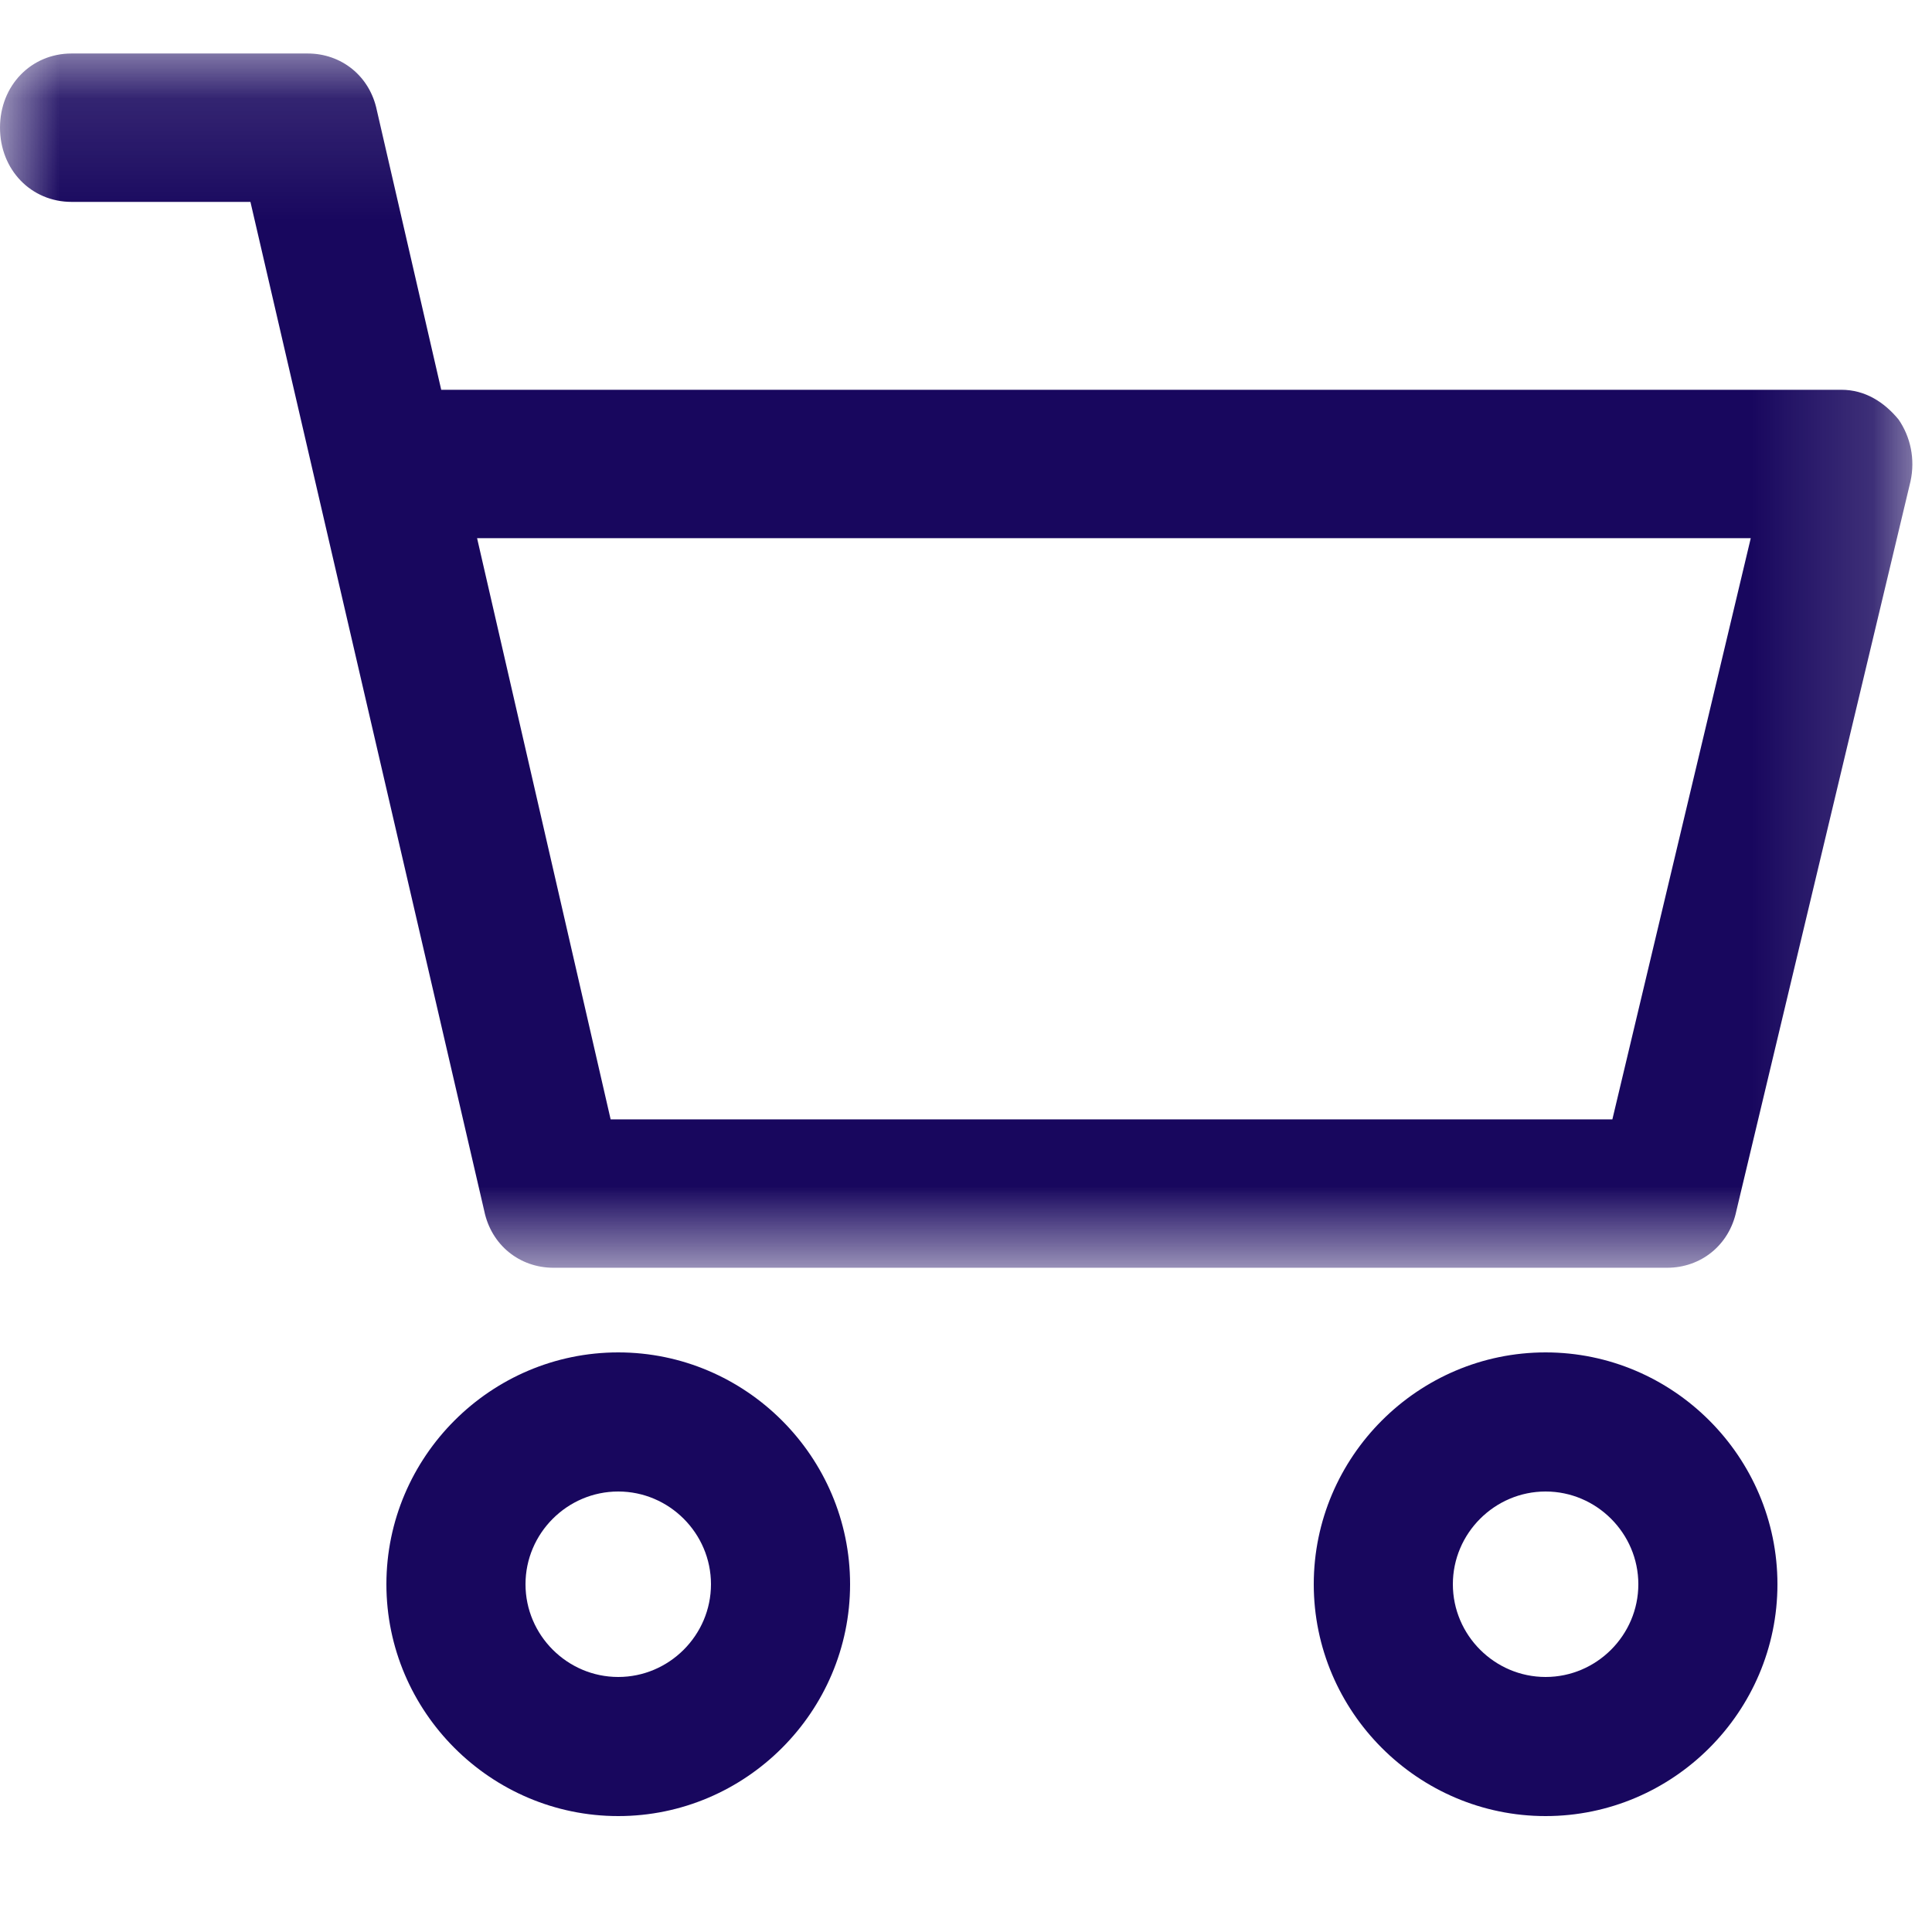
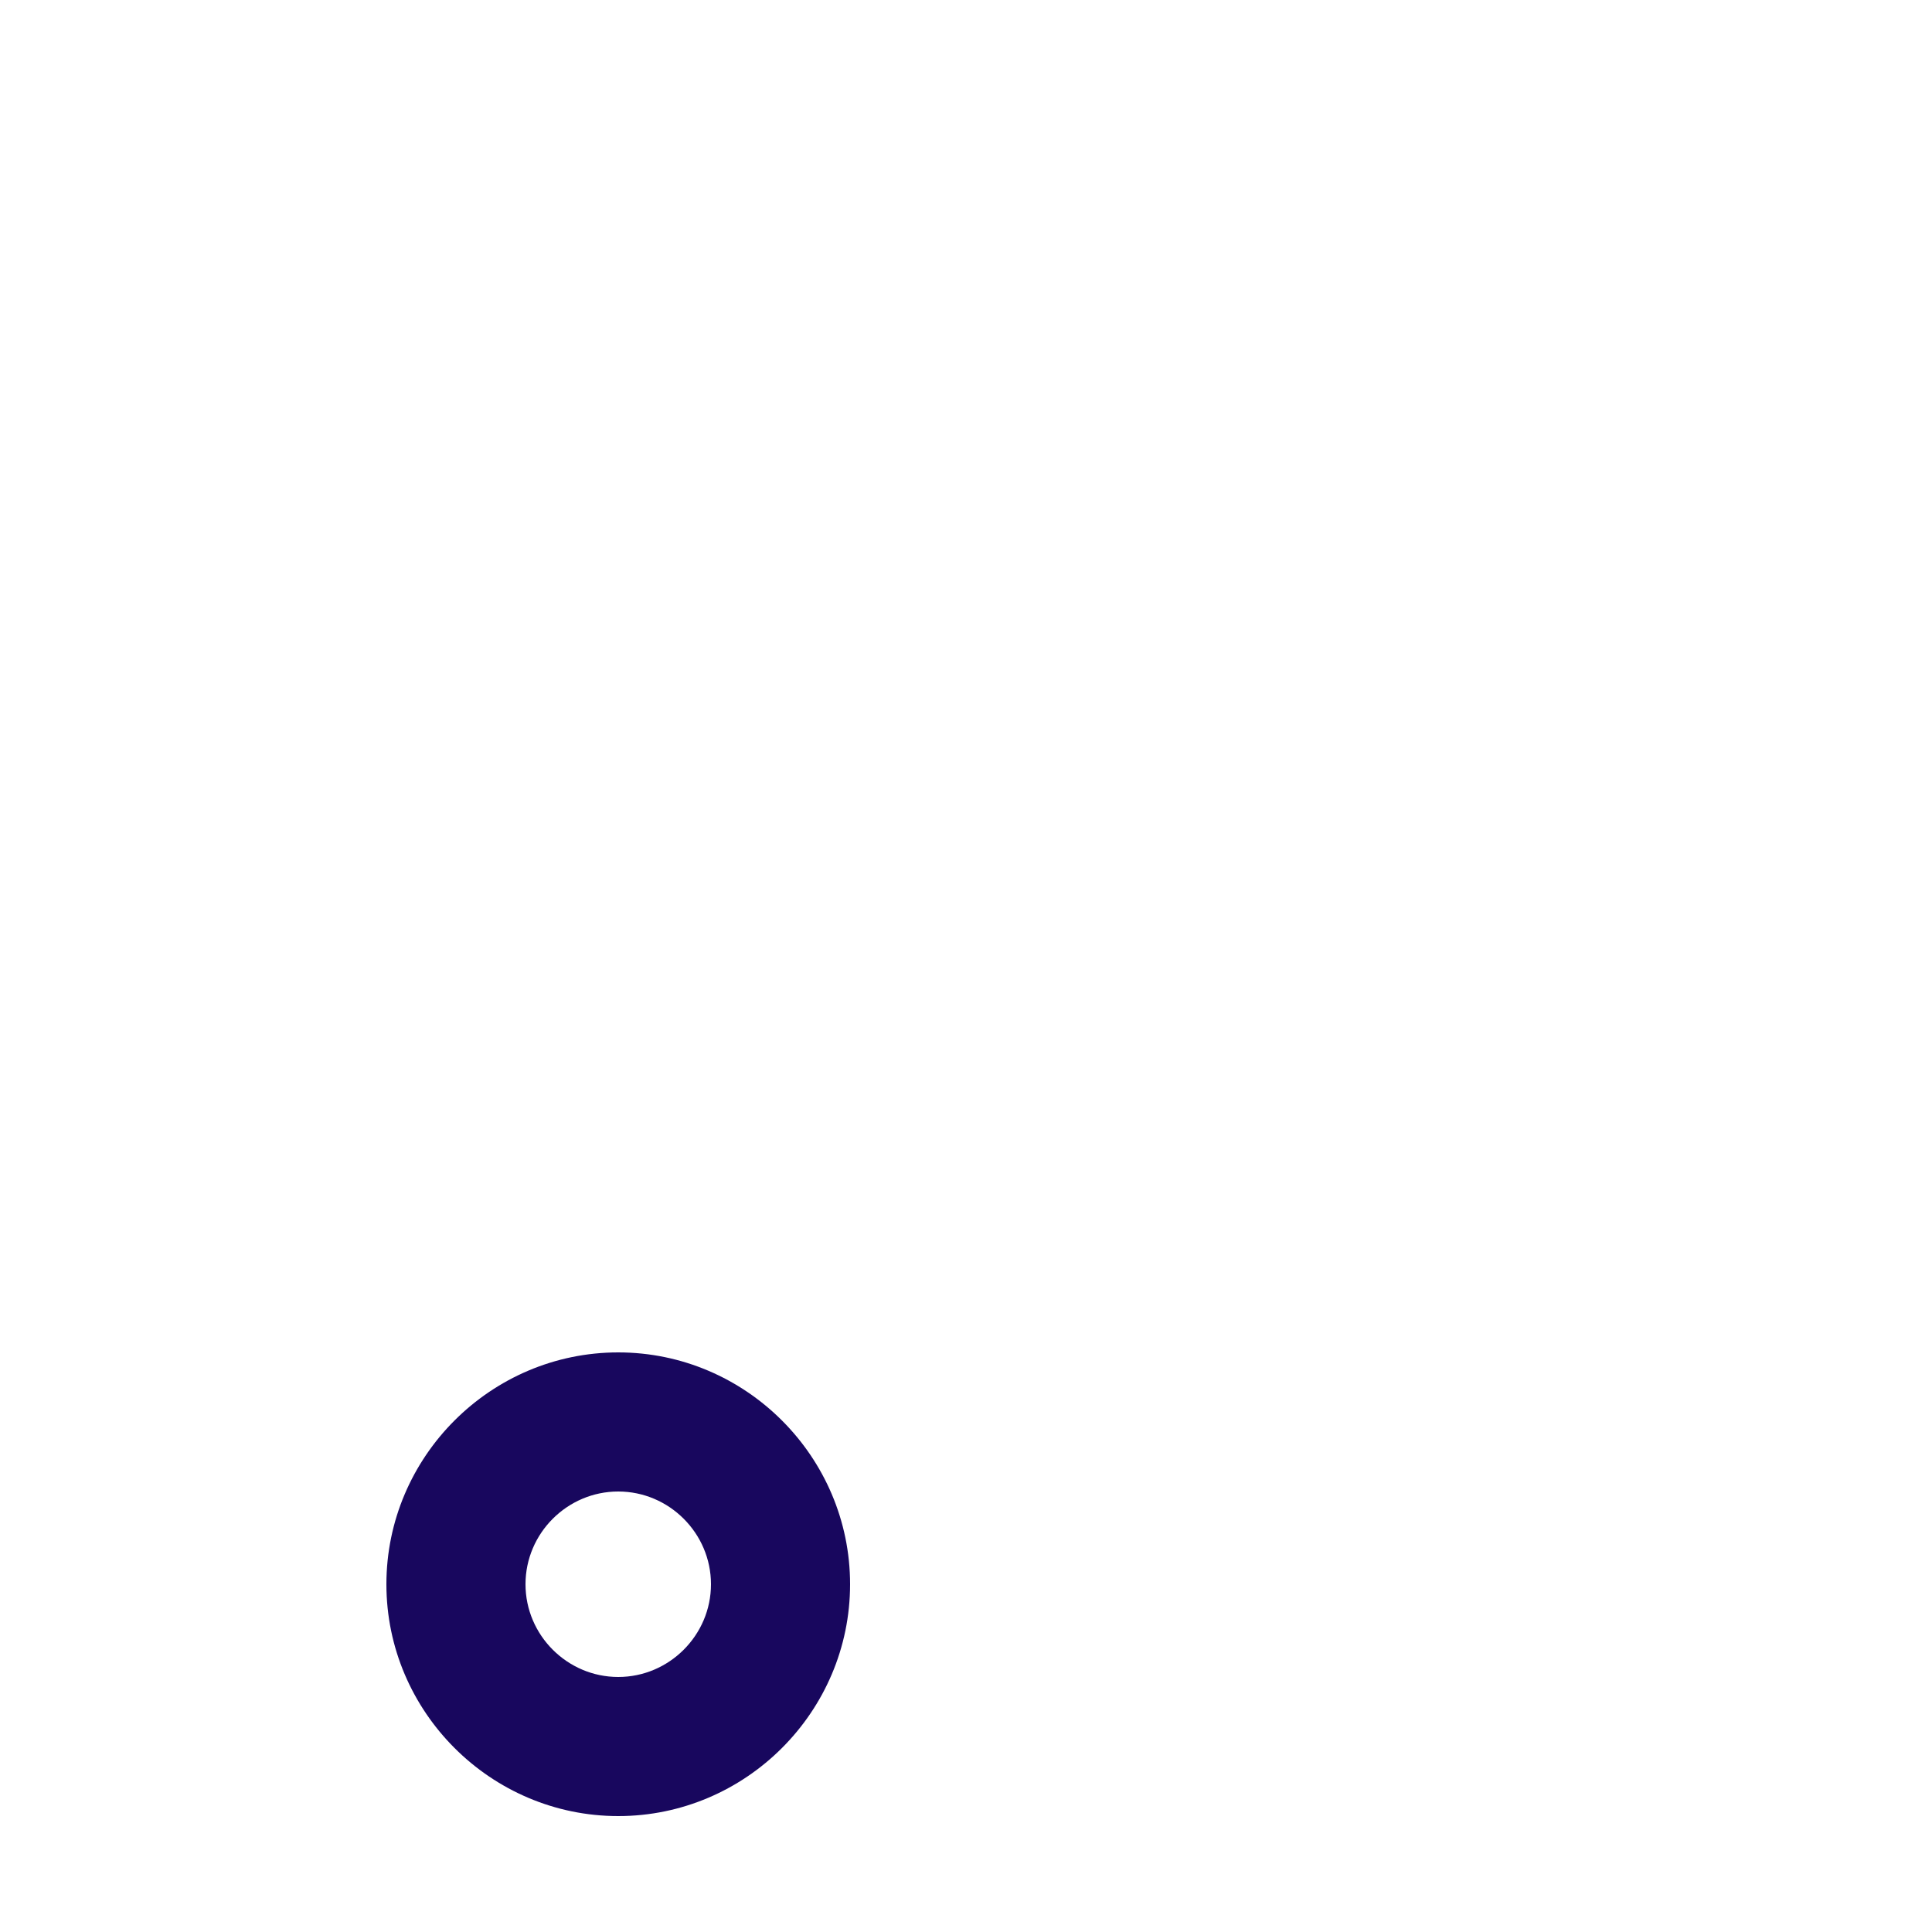
<svg xmlns="http://www.w3.org/2000/svg" xmlns:xlink="http://www.w3.org/1999/xlink" width="16px" height="16px" viewBox="0 0 16 16" version="1.1">
  <title>Group 8</title>
  <desc>Created with Sketch.</desc>
  <defs>
    <polygon id="path-1" points="0 0.123 15.837 0.123 15.837 10.179 0 10.179" />
  </defs>
  <g id="Page-1" stroke="none" stroke-width="1" fill="none" fill-rule="evenodd">
    <g id="icon/64/buy-copy-2" transform="translate(-24, -24)">
      <g id="Group-8" transform="translate(24, 24)">
-         <path d="M12.8,13.888 C12.378,13.888 12.032,13.542 12.032,13.12 C12.032,12.698 12.378,12.352 12.8,12.352 C13.222,12.352 13.568,12.698 13.568,13.12 C13.568,13.542 13.222,13.888 12.8,13.888 M12.8,11.2 C11.744,11.2 10.88,12.064 10.88,13.12 C10.88,14.176 11.744,15.04 12.8,15.04 C13.856,15.04 14.72,14.176 14.72,13.12 C14.72,12.064 13.856,11.2 12.8,11.2" id="Fill-1" fill="#18075E" />
        <g id="Group-5" transform="translate(0, 0.32)">
          <mask id="mask-2" fill="white">
            <use xlink:href="#path-1" />
          </mask>
          <g id="Clip-4" />
-           <path d="M13.353,8.95 L5.057,8.95 L3.951,4.137 L14.499,4.137 L13.353,8.95 Z M15.723,3.154 C15.605,3.011 15.447,2.908 15.249,2.908 L3.654,2.908 L3.121,0.594 C3.062,0.307 2.825,0.123 2.548,0.123 L0.593,0.123 C0.257,0.123 0,0.389 0,0.737 C0,1.085 0.257,1.352 0.593,1.352 L2.074,1.352 L4.01,9.707 C4.069,9.994 4.306,10.179 4.583,10.179 L13.807,10.179 C14.084,10.179 14.321,9.994 14.38,9.707 L15.822,3.666 C15.862,3.482 15.822,3.297 15.723,3.154 L15.723,3.154 Z" id="Fill-3" fill="#18075E" mask="url(#mask-2)" />
        </g>
        <path d="M5.12,13.888 C4.698,13.888 4.352,13.542 4.352,13.12 C4.352,12.698 4.698,12.352 5.12,12.352 C5.542,12.352 5.888,12.698 5.888,13.12 C5.888,13.542 5.542,13.888 5.12,13.888 M5.12,11.2 C4.064,11.2 3.2,12.064 3.2,13.12 C3.2,14.176 4.064,15.04 5.12,15.04 C6.176,15.04 7.04,14.176 7.04,13.12 C7.04,12.064 6.176,11.2 5.12,11.2" id="Fill-6" fill="#18075E" />
      </g>
    </g>
  </g>
</svg>